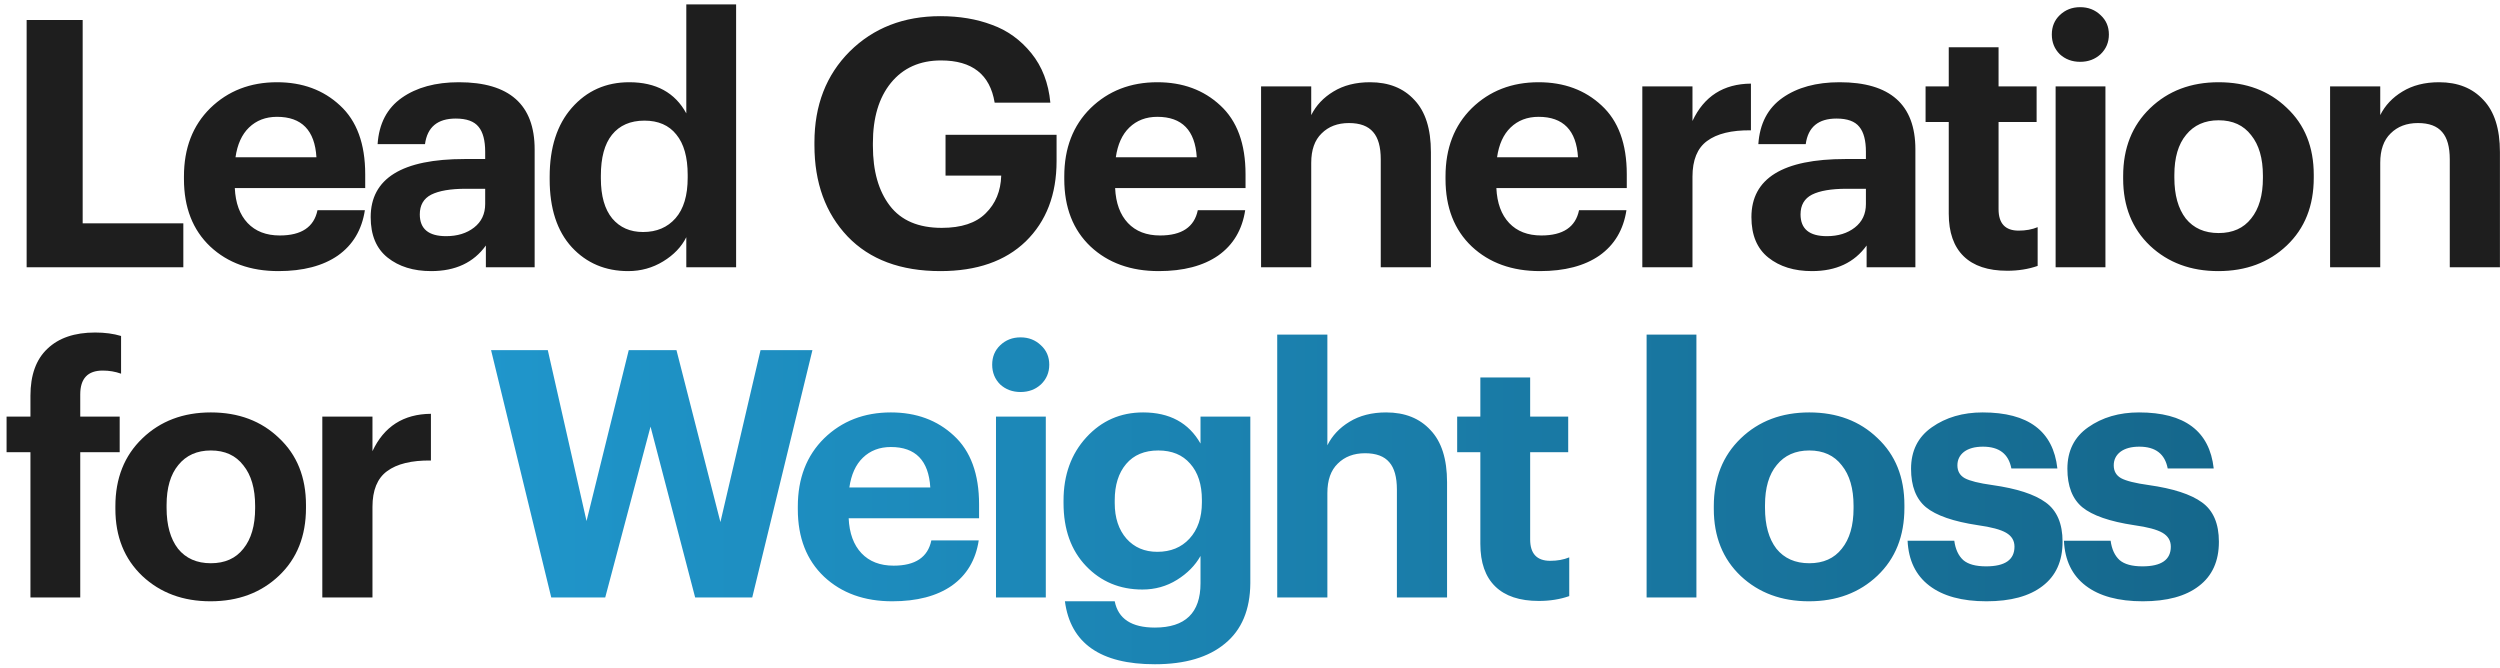
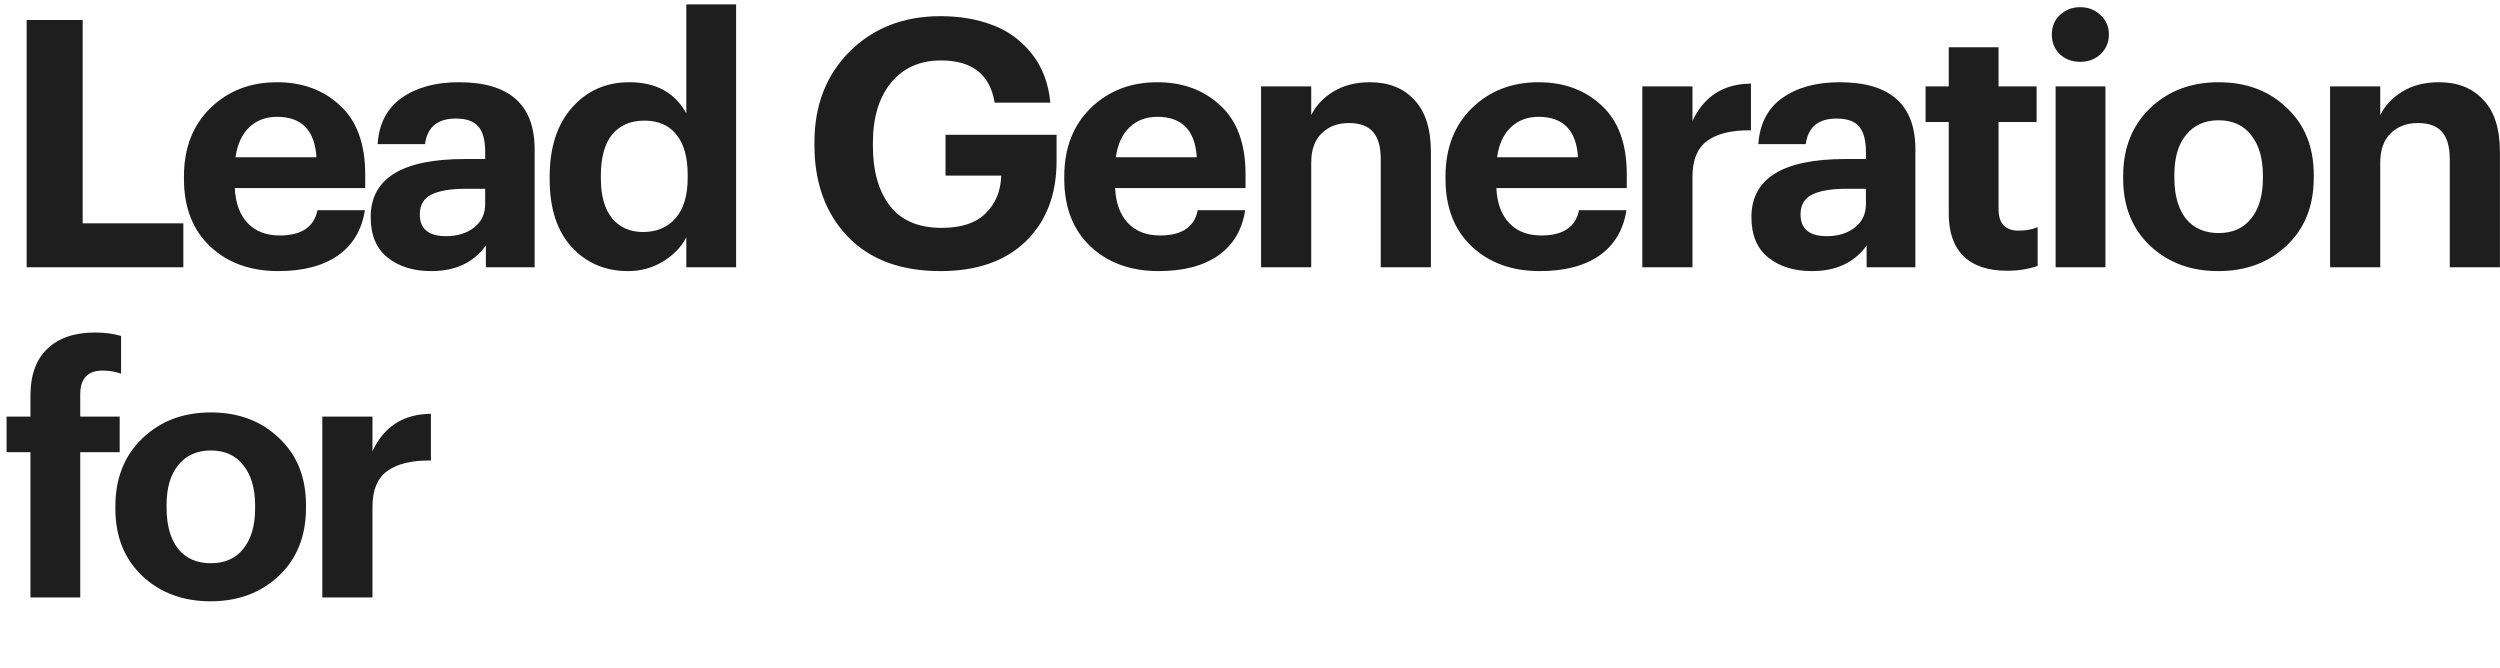
<svg xmlns="http://www.w3.org/2000/svg" width="318" height="85" viewBox="0 0 318 85" fill="none">
  <path d="M3.388 34V2.54H10.516V28.412H23.32V34H3.388ZM35.411 34.484C31.862 34.484 28.973 33.443 26.743 31.36C24.514 29.248 23.399 26.388 23.399 22.78V22.428C23.399 18.849 24.514 15.96 26.743 13.76C29.002 11.56 31.833 10.46 35.235 10.46C38.462 10.46 41.131 11.443 43.243 13.408C45.385 15.373 46.455 18.292 46.455 22.164V23.924H29.867C29.955 25.831 30.498 27.312 31.495 28.368C32.493 29.424 33.857 29.952 35.587 29.952C38.345 29.952 39.943 28.881 40.383 26.74H46.411C46.03 29.233 44.886 31.155 42.979 32.504C41.073 33.824 38.55 34.484 35.411 34.484ZM29.955 20.008H40.251C40.046 16.576 38.374 14.86 35.235 14.86C33.798 14.86 32.61 15.315 31.671 16.224C30.762 17.104 30.19 18.365 29.955 20.008ZM54.85 34.484C52.592 34.484 50.744 33.912 49.306 32.768C47.869 31.624 47.151 29.908 47.151 27.62C47.151 22.692 51.14 20.228 59.118 20.228H61.715V19.304C61.715 17.867 61.436 16.811 60.879 16.136C60.321 15.432 59.353 15.08 57.974 15.08C55.657 15.08 54.352 16.165 54.059 18.336H48.031C48.206 15.725 49.233 13.76 51.111 12.44C52.988 11.12 55.408 10.46 58.37 10.46C64.794 10.46 68.007 13.305 68.007 18.996V34H61.803V31.228C60.248 33.399 57.931 34.484 54.85 34.484ZM56.742 30.04C58.18 30.04 59.368 29.673 60.306 28.94C61.245 28.207 61.715 27.209 61.715 25.948V24.012H59.251C57.315 24.012 55.848 24.261 54.85 24.76C53.883 25.259 53.398 26.095 53.398 27.268C53.398 29.116 54.513 30.04 56.742 30.04ZM79.906 34.484C77.002 34.484 74.612 33.472 72.734 31.448C70.857 29.395 69.918 26.52 69.918 22.824V22.472C69.918 18.776 70.857 15.857 72.734 13.716C74.641 11.545 77.076 10.46 80.038 10.46C83.441 10.46 85.861 11.78 87.298 14.42V0.56H93.634V34H87.298V30.172C86.682 31.404 85.7 32.431 84.35 33.252C83.001 34.073 81.52 34.484 79.906 34.484ZM81.798 29.512C83.529 29.512 84.908 28.925 85.934 27.752C86.961 26.579 87.474 24.863 87.474 22.604V22.252C87.474 19.993 86.99 18.277 86.022 17.104C85.084 15.931 83.734 15.344 81.974 15.344C80.185 15.344 78.806 15.945 77.838 17.148C76.9 18.321 76.43 20.052 76.43 22.34V22.692C76.43 24.921 76.914 26.623 77.882 27.796C78.85 28.94 80.156 29.512 81.798 29.512ZM119.612 34.484C114.567 34.484 110.636 33.017 107.82 30.084C105.004 27.121 103.596 23.249 103.596 18.468V18.116C103.596 13.393 105.092 9.536 108.084 6.544C111.105 3.552 114.948 2.056 119.612 2.056C122.047 2.056 124.232 2.423 126.168 3.156C128.133 3.86 129.805 5.063 131.184 6.764C132.563 8.465 133.369 10.563 133.604 13.056H126.52C125.933 9.477 123.66 7.688 119.7 7.688C117.001 7.688 114.875 8.641 113.32 10.548C111.795 12.425 111.032 14.977 111.032 18.204V18.556C111.032 21.753 111.751 24.291 113.188 26.168C114.625 28.045 116.825 28.984 119.788 28.984C122.281 28.984 124.144 28.368 125.376 27.136C126.637 25.904 127.297 24.305 127.356 22.34H120.272V17.148H134.396V20.492C134.396 24.745 133.091 28.148 130.48 30.7C127.869 33.223 124.247 34.484 119.612 34.484ZM147.388 34.484C143.839 34.484 140.949 33.443 138.72 31.36C136.491 29.248 135.376 26.388 135.376 22.78V22.428C135.376 18.849 136.491 15.96 138.72 13.76C140.979 11.56 143.809 10.46 147.212 10.46C150.439 10.46 153.108 11.443 155.22 13.408C157.361 15.373 158.432 18.292 158.432 22.164V23.924H141.844C141.932 25.831 142.475 27.312 143.472 28.368C144.469 29.424 145.833 29.952 147.564 29.952C150.321 29.952 151.92 28.881 152.36 26.74H158.388C158.007 29.233 156.863 31.155 154.956 32.504C153.049 33.824 150.527 34.484 147.388 34.484ZM141.932 20.008H152.228C152.023 16.576 150.351 14.86 147.212 14.86C145.775 14.86 144.587 15.315 143.648 16.224C142.739 17.104 142.167 18.365 141.932 20.008ZM160.408 34V10.988H166.788V14.64C167.404 13.408 168.343 12.411 169.604 11.648C170.895 10.856 172.45 10.46 174.268 10.46C176.644 10.46 178.522 11.208 179.9 12.704C181.308 14.171 182.012 16.385 182.012 19.348V34H175.632V20.272C175.632 18.688 175.31 17.529 174.664 16.796C174.019 16.033 172.992 15.652 171.584 15.652C170.147 15.652 168.988 16.092 168.108 16.972C167.228 17.823 166.788 19.069 166.788 20.712V34H160.408ZM195.882 34.484C192.333 34.484 189.444 33.443 187.214 31.36C184.985 29.248 183.87 26.388 183.87 22.78V22.428C183.87 18.849 184.985 15.96 187.214 13.76C189.473 11.56 192.304 10.46 195.706 10.46C198.933 10.46 201.602 11.443 203.714 13.408C205.856 15.373 206.926 18.292 206.926 22.164V23.924H190.338C190.426 25.831 190.969 27.312 191.966 28.368C192.964 29.424 194.328 29.952 196.058 29.952C198.816 29.952 200.414 28.881 200.854 26.74H206.882C206.501 29.233 205.357 31.155 203.45 32.504C201.544 33.824 199.021 34.484 195.882 34.484ZM190.426 20.008H200.722C200.517 16.576 198.845 14.86 195.706 14.86C194.269 14.86 193.081 15.315 192.142 16.224C191.233 17.104 190.661 18.365 190.426 20.008ZM208.903 34V10.988H215.283V15.388C216.749 12.249 219.228 10.665 222.719 10.636V16.576C220.255 16.547 218.392 17.001 217.131 17.94C215.899 18.849 215.283 20.36 215.283 22.472V34H208.903ZM230.481 34.484C228.222 34.484 226.374 33.912 224.937 32.768C223.5 31.624 222.781 29.908 222.781 27.62C222.781 22.692 226.77 20.228 234.749 20.228H237.345V19.304C237.345 17.867 237.066 16.811 236.509 16.136C235.952 15.432 234.984 15.08 233.605 15.08C231.288 15.08 229.982 16.165 229.689 18.336H223.661C223.837 15.725 224.864 13.76 226.741 12.44C228.618 11.12 231.038 10.46 234.001 10.46C240.425 10.46 243.637 13.305 243.637 18.996V34H237.433V31.228C235.878 33.399 233.561 34.484 230.481 34.484ZM232.373 30.04C233.81 30.04 234.998 29.673 235.937 28.94C236.876 28.207 237.345 27.209 237.345 25.948V24.012H234.881C232.945 24.012 231.478 24.261 230.481 24.76C229.513 25.259 229.029 26.095 229.029 27.268C229.029 29.116 230.144 30.04 232.373 30.04ZM255.317 34.44C252.882 34.44 251.034 33.824 249.773 32.592C248.512 31.36 247.881 29.556 247.881 27.18V15.52H244.933V10.988H247.881V6.016H254.217V10.988H259.057V15.52H254.217V26.608C254.217 28.427 255.068 29.336 256.769 29.336C257.678 29.336 258.485 29.189 259.189 28.896V33.824C258.016 34.235 256.725 34.44 255.317 34.44ZM261.475 34V10.988H267.811V34H261.475ZM267.195 6.896C266.491 7.541 265.625 7.864 264.599 7.864C263.572 7.864 262.707 7.541 262.003 6.896C261.328 6.221 260.991 5.385 260.991 4.388C260.991 3.391 261.328 2.569 262.003 1.924C262.707 1.249 263.572 0.912 264.599 0.912C265.625 0.912 266.491 1.249 267.195 1.924C267.899 2.569 268.251 3.391 268.251 4.388C268.251 5.385 267.899 6.221 267.195 6.896ZM278.03 27.796C279.027 29.028 280.42 29.644 282.21 29.644C283.999 29.644 285.378 29.028 286.346 27.796C287.343 26.564 287.842 24.848 287.842 22.648V22.34C287.842 20.14 287.343 18.424 286.346 17.192C285.378 15.931 283.999 15.3 282.21 15.3C280.45 15.3 279.071 15.916 278.074 17.148C277.076 18.351 276.578 20.052 276.578 22.252V22.604C276.578 24.804 277.062 26.535 278.03 27.796ZM282.166 34.484C278.675 34.484 275.786 33.413 273.498 31.272C271.21 29.101 270.066 26.256 270.066 22.736V22.384C270.066 18.835 271.21 15.96 273.498 13.76C275.786 11.56 278.69 10.46 282.21 10.46C285.73 10.46 288.619 11.545 290.878 13.716C293.166 15.857 294.31 18.703 294.31 22.252V22.604C294.31 26.183 293.166 29.057 290.878 31.228C288.59 33.399 285.686 34.484 282.166 34.484ZM296.387 34V10.988H302.767V14.64C303.383 13.408 304.322 12.411 305.583 11.648C306.874 10.856 308.428 10.46 310.247 10.46C312.623 10.46 314.5 11.208 315.879 12.704C317.287 14.171 317.991 16.385 317.991 19.348V34H311.611V20.272C311.611 18.688 311.288 17.529 310.643 16.796C309.998 16.033 308.971 15.652 307.563 15.652C306.126 15.652 304.967 16.092 304.087 16.972C303.207 17.823 302.767 19.069 302.767 20.712V34H296.387ZM3.872 76V57.52H0.836V52.988H3.872V50.348C3.872 47.708 4.591 45.713 6.028 44.364C7.465 42.985 9.489 42.296 12.1 42.296C13.332 42.296 14.432 42.443 15.4 42.736V47.532C14.667 47.268 13.889 47.136 13.068 47.136C11.161 47.136 10.208 48.148 10.208 50.172V52.988H15.224V57.52H10.208V76H3.872ZM22.641 69.796C23.638 71.028 25.031 71.644 26.821 71.644C28.61 71.644 29.989 71.028 30.957 69.796C31.954 68.564 32.453 66.848 32.453 64.648V64.34C32.453 62.14 31.954 60.424 30.957 59.192C29.989 57.931 28.61 57.3 26.821 57.3C25.061 57.3 23.682 57.916 22.685 59.148C21.687 60.351 21.189 62.052 21.189 64.252V64.604C21.189 66.804 21.673 68.535 22.641 69.796ZM26.777 76.484C23.286 76.484 20.397 75.413 18.109 73.272C15.821 71.101 14.677 68.256 14.677 64.736V64.384C14.677 60.835 15.821 57.96 18.109 55.76C20.397 53.56 23.301 52.46 26.821 52.46C30.341 52.46 33.23 53.545 35.489 55.716C37.777 57.857 38.921 60.703 38.921 64.252V64.604C38.921 68.183 37.777 71.057 35.489 73.228C33.201 75.399 30.297 76.484 26.777 76.484ZM40.998 76V52.988H47.378V57.388C48.845 54.249 51.323 52.665 54.814 52.636V58.576C52.35 58.547 50.487 59.001 49.226 59.94C47.994 60.849 47.378 62.36 47.378 64.472V76H40.998Z" fill="#1E1E1E" />
-   <path d="M70.12 76L62.464 44.54H69.68L74.608 66.276L79.976 44.54H86.048L91.636 66.408L96.74 44.54H103.34L95.684 76H88.424L82.748 54.264L76.984 76H70.12ZM113.494 76.484C109.945 76.484 107.056 75.443 104.826 73.36C102.597 71.248 101.482 68.388 101.482 64.78V64.428C101.482 60.849 102.597 57.96 104.826 55.76C107.085 53.56 109.916 52.46 113.318 52.46C116.545 52.46 119.214 53.443 121.326 55.408C123.468 57.373 124.538 60.292 124.538 64.164V65.924H107.95C108.038 67.831 108.581 69.312 109.578 70.368C110.576 71.424 111.94 71.952 113.67 71.952C116.428 71.952 118.026 70.881 118.466 68.74H124.494C124.113 71.233 122.969 73.155 121.062 74.504C119.156 75.824 116.633 76.484 113.494 76.484ZM108.038 62.008H118.334C118.129 58.576 116.457 56.86 113.318 56.86C111.881 56.86 110.693 57.315 109.754 58.224C108.845 59.104 108.273 60.365 108.038 62.008ZM126.69 76V52.988H133.026V76H126.69ZM132.41 48.896C131.706 49.541 130.841 49.864 129.814 49.864C128.788 49.864 127.922 49.541 127.218 48.896C126.544 48.221 126.206 47.385 126.206 46.388C126.206 45.391 126.544 44.569 127.218 43.924C127.922 43.249 128.788 42.912 129.814 42.912C130.841 42.912 131.706 43.249 132.41 43.924C133.114 44.569 133.466 45.391 133.466 46.388C133.466 47.385 133.114 48.221 132.41 48.896ZM146.897 84.492C139.975 84.492 136.161 81.823 135.457 76.484H141.793C142.233 78.713 143.935 79.828 146.897 79.828C150.769 79.828 152.705 77.951 152.705 74.196V70.72C152.031 71.923 151.033 72.935 149.713 73.756C148.393 74.577 146.927 74.988 145.313 74.988C142.439 74.988 140.048 73.991 138.141 71.996C136.235 70.001 135.281 67.332 135.281 63.988V63.68C135.281 60.424 136.249 57.74 138.185 55.628C140.121 53.516 142.527 52.46 145.401 52.46C148.775 52.46 151.209 53.78 152.705 56.42V52.988H159.041V74.196C159.012 77.569 157.941 80.121 155.829 81.852C153.717 83.612 150.74 84.492 146.897 84.492ZM147.205 70.192C148.907 70.192 150.271 69.635 151.297 68.52C152.353 67.376 152.881 65.836 152.881 63.9V63.592C152.881 61.627 152.383 60.087 151.385 58.972C150.417 57.857 149.068 57.3 147.337 57.3C145.577 57.3 144.213 57.872 143.245 59.016C142.277 60.16 141.793 61.7 141.793 63.636V63.988C141.793 65.865 142.292 67.376 143.289 68.52C144.287 69.635 145.592 70.192 147.205 70.192ZM162.462 76V42.56H168.842V56.64C169.458 55.408 170.397 54.411 171.658 53.648C172.949 52.856 174.503 52.46 176.322 52.46C178.698 52.46 180.575 53.208 181.954 54.704C183.362 56.171 184.066 58.385 184.066 61.348V76H177.686V62.272C177.686 60.688 177.363 59.529 176.718 58.796C176.073 58.033 175.046 57.652 173.638 57.652C172.201 57.652 171.042 58.092 170.162 58.972C169.282 59.823 168.842 61.069 168.842 62.712V76H162.462ZM195.736 76.44C193.302 76.44 191.454 75.824 190.192 74.592C188.931 73.36 188.3 71.556 188.3 69.18V57.52H185.352V52.988H188.3V48.016H194.636V52.988H199.476V57.52H194.636V68.608C194.636 70.427 195.487 71.336 197.188 71.336C198.098 71.336 198.904 71.189 199.608 70.896V75.824C198.435 76.235 197.144 76.44 195.736 76.44ZM209.448 76V42.56H215.784V76H209.448ZM225.96 69.796C226.958 71.028 228.351 71.644 230.14 71.644C231.93 71.644 233.308 71.028 234.276 69.796C235.274 68.564 235.772 66.848 235.772 64.648V64.34C235.772 62.14 235.274 60.424 234.276 59.192C233.308 57.931 231.93 57.3 230.14 57.3C228.38 57.3 227.002 57.916 226.004 59.148C225.007 60.351 224.508 62.052 224.508 64.252V64.604C224.508 66.804 224.992 68.535 225.96 69.796ZM230.096 76.484C226.606 76.484 223.716 75.413 221.428 73.272C219.14 71.101 217.996 68.256 217.996 64.736V64.384C217.996 60.835 219.14 57.96 221.428 55.76C223.716 53.56 226.62 52.46 230.14 52.46C233.66 52.46 236.55 53.545 238.808 55.716C241.096 57.857 242.24 60.703 242.24 64.252V64.604C242.24 68.183 241.096 71.057 238.808 73.228C236.52 75.399 233.616 76.484 230.096 76.484ZM252.678 76.484C249.568 76.484 247.148 75.824 245.418 74.504C243.687 73.184 242.763 71.277 242.646 68.784H248.586C248.732 69.869 249.114 70.691 249.73 71.248C250.346 71.776 251.314 72.04 252.634 72.04C255.039 72.04 256.242 71.204 256.242 69.532C256.242 68.769 255.89 68.183 255.186 67.772C254.482 67.361 253.279 67.039 251.578 66.804C248.468 66.335 246.268 65.572 244.978 64.516C243.716 63.46 243.086 61.832 243.086 59.632C243.086 57.344 243.966 55.584 245.726 54.352C247.515 53.091 249.671 52.46 252.194 52.46C258.002 52.46 261.17 54.836 261.698 59.588H255.846C255.494 57.74 254.291 56.816 252.238 56.816C251.211 56.816 250.404 57.036 249.818 57.476C249.26 57.916 248.982 58.488 248.982 59.192C248.982 59.925 249.29 60.468 249.906 60.82C250.551 61.172 251.724 61.465 253.426 61.7C256.535 62.14 258.794 62.873 260.202 63.9C261.639 64.927 262.358 66.599 262.358 68.916C262.358 71.38 261.507 73.257 259.806 74.548C258.134 75.839 255.758 76.484 252.678 76.484ZM272.564 76.484C269.454 76.484 267.034 75.824 265.304 74.504C263.573 73.184 262.649 71.277 262.532 68.784H268.472C268.618 69.869 269 70.691 269.616 71.248C270.232 71.776 271.2 72.04 272.52 72.04C274.925 72.04 276.128 71.204 276.128 69.532C276.128 68.769 275.776 68.183 275.072 67.772C274.368 67.361 273.165 67.039 271.464 66.804C268.354 66.335 266.154 65.572 264.864 64.516C263.602 63.46 262.972 61.832 262.972 59.632C262.972 57.344 263.852 55.584 265.612 54.352C267.401 53.091 269.557 52.46 272.08 52.46C277.888 52.46 281.056 54.836 281.584 59.588H275.732C275.38 57.74 274.177 56.816 272.124 56.816C271.097 56.816 270.29 57.036 269.704 57.476C269.146 57.916 268.868 58.488 268.868 59.192C268.868 59.925 269.176 60.468 269.792 60.82C270.437 61.172 271.61 61.465 273.312 61.7C276.421 62.14 278.68 62.873 280.088 63.9C281.525 64.927 282.244 66.599 282.244 68.916C282.244 71.38 281.393 73.257 279.692 74.548C278.02 75.839 275.644 76.484 272.564 76.484Z" fill="url(#paint0_linear_2052_4)" />
  <defs>
    <linearGradient id="paint0_linear_2052_4" x1="0" y1="41.5" x2="354" y2="41.5" gradientUnits="userSpaceOnUse">
      <stop stop-color="#22A3DD" />
      <stop offset="1" stop-color="#125877" />
    </linearGradient>
  </defs>
</svg>